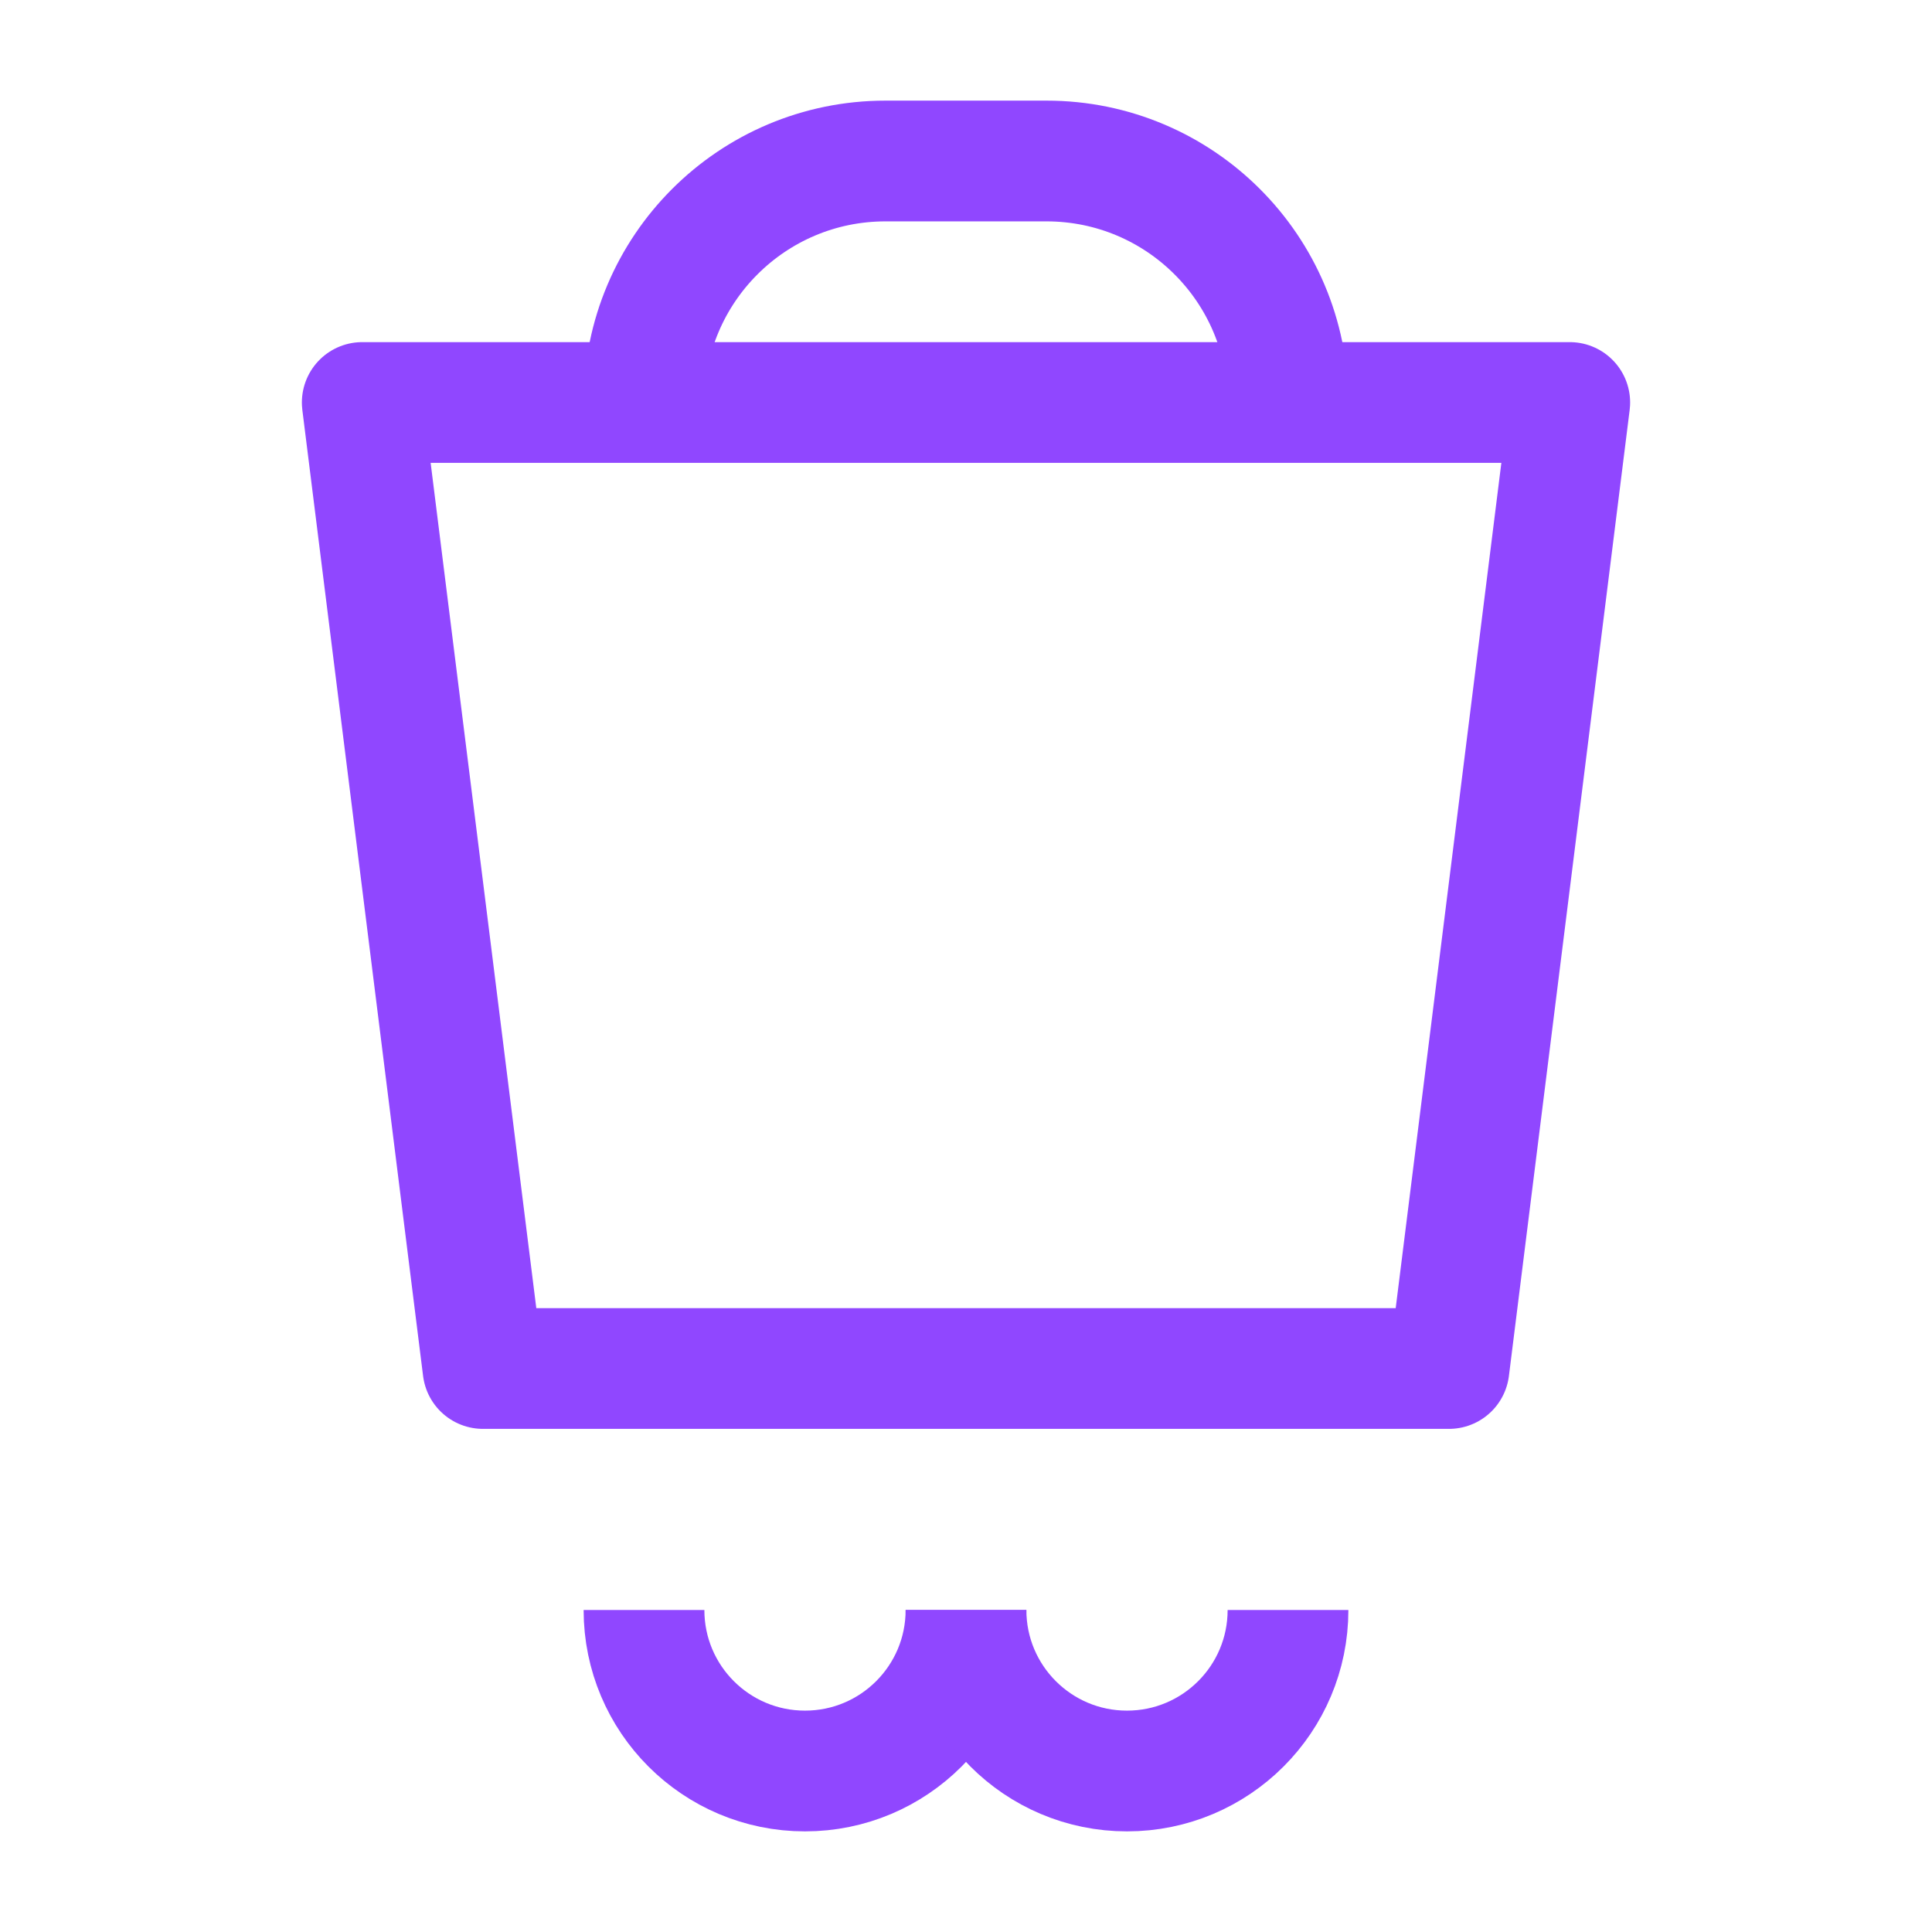
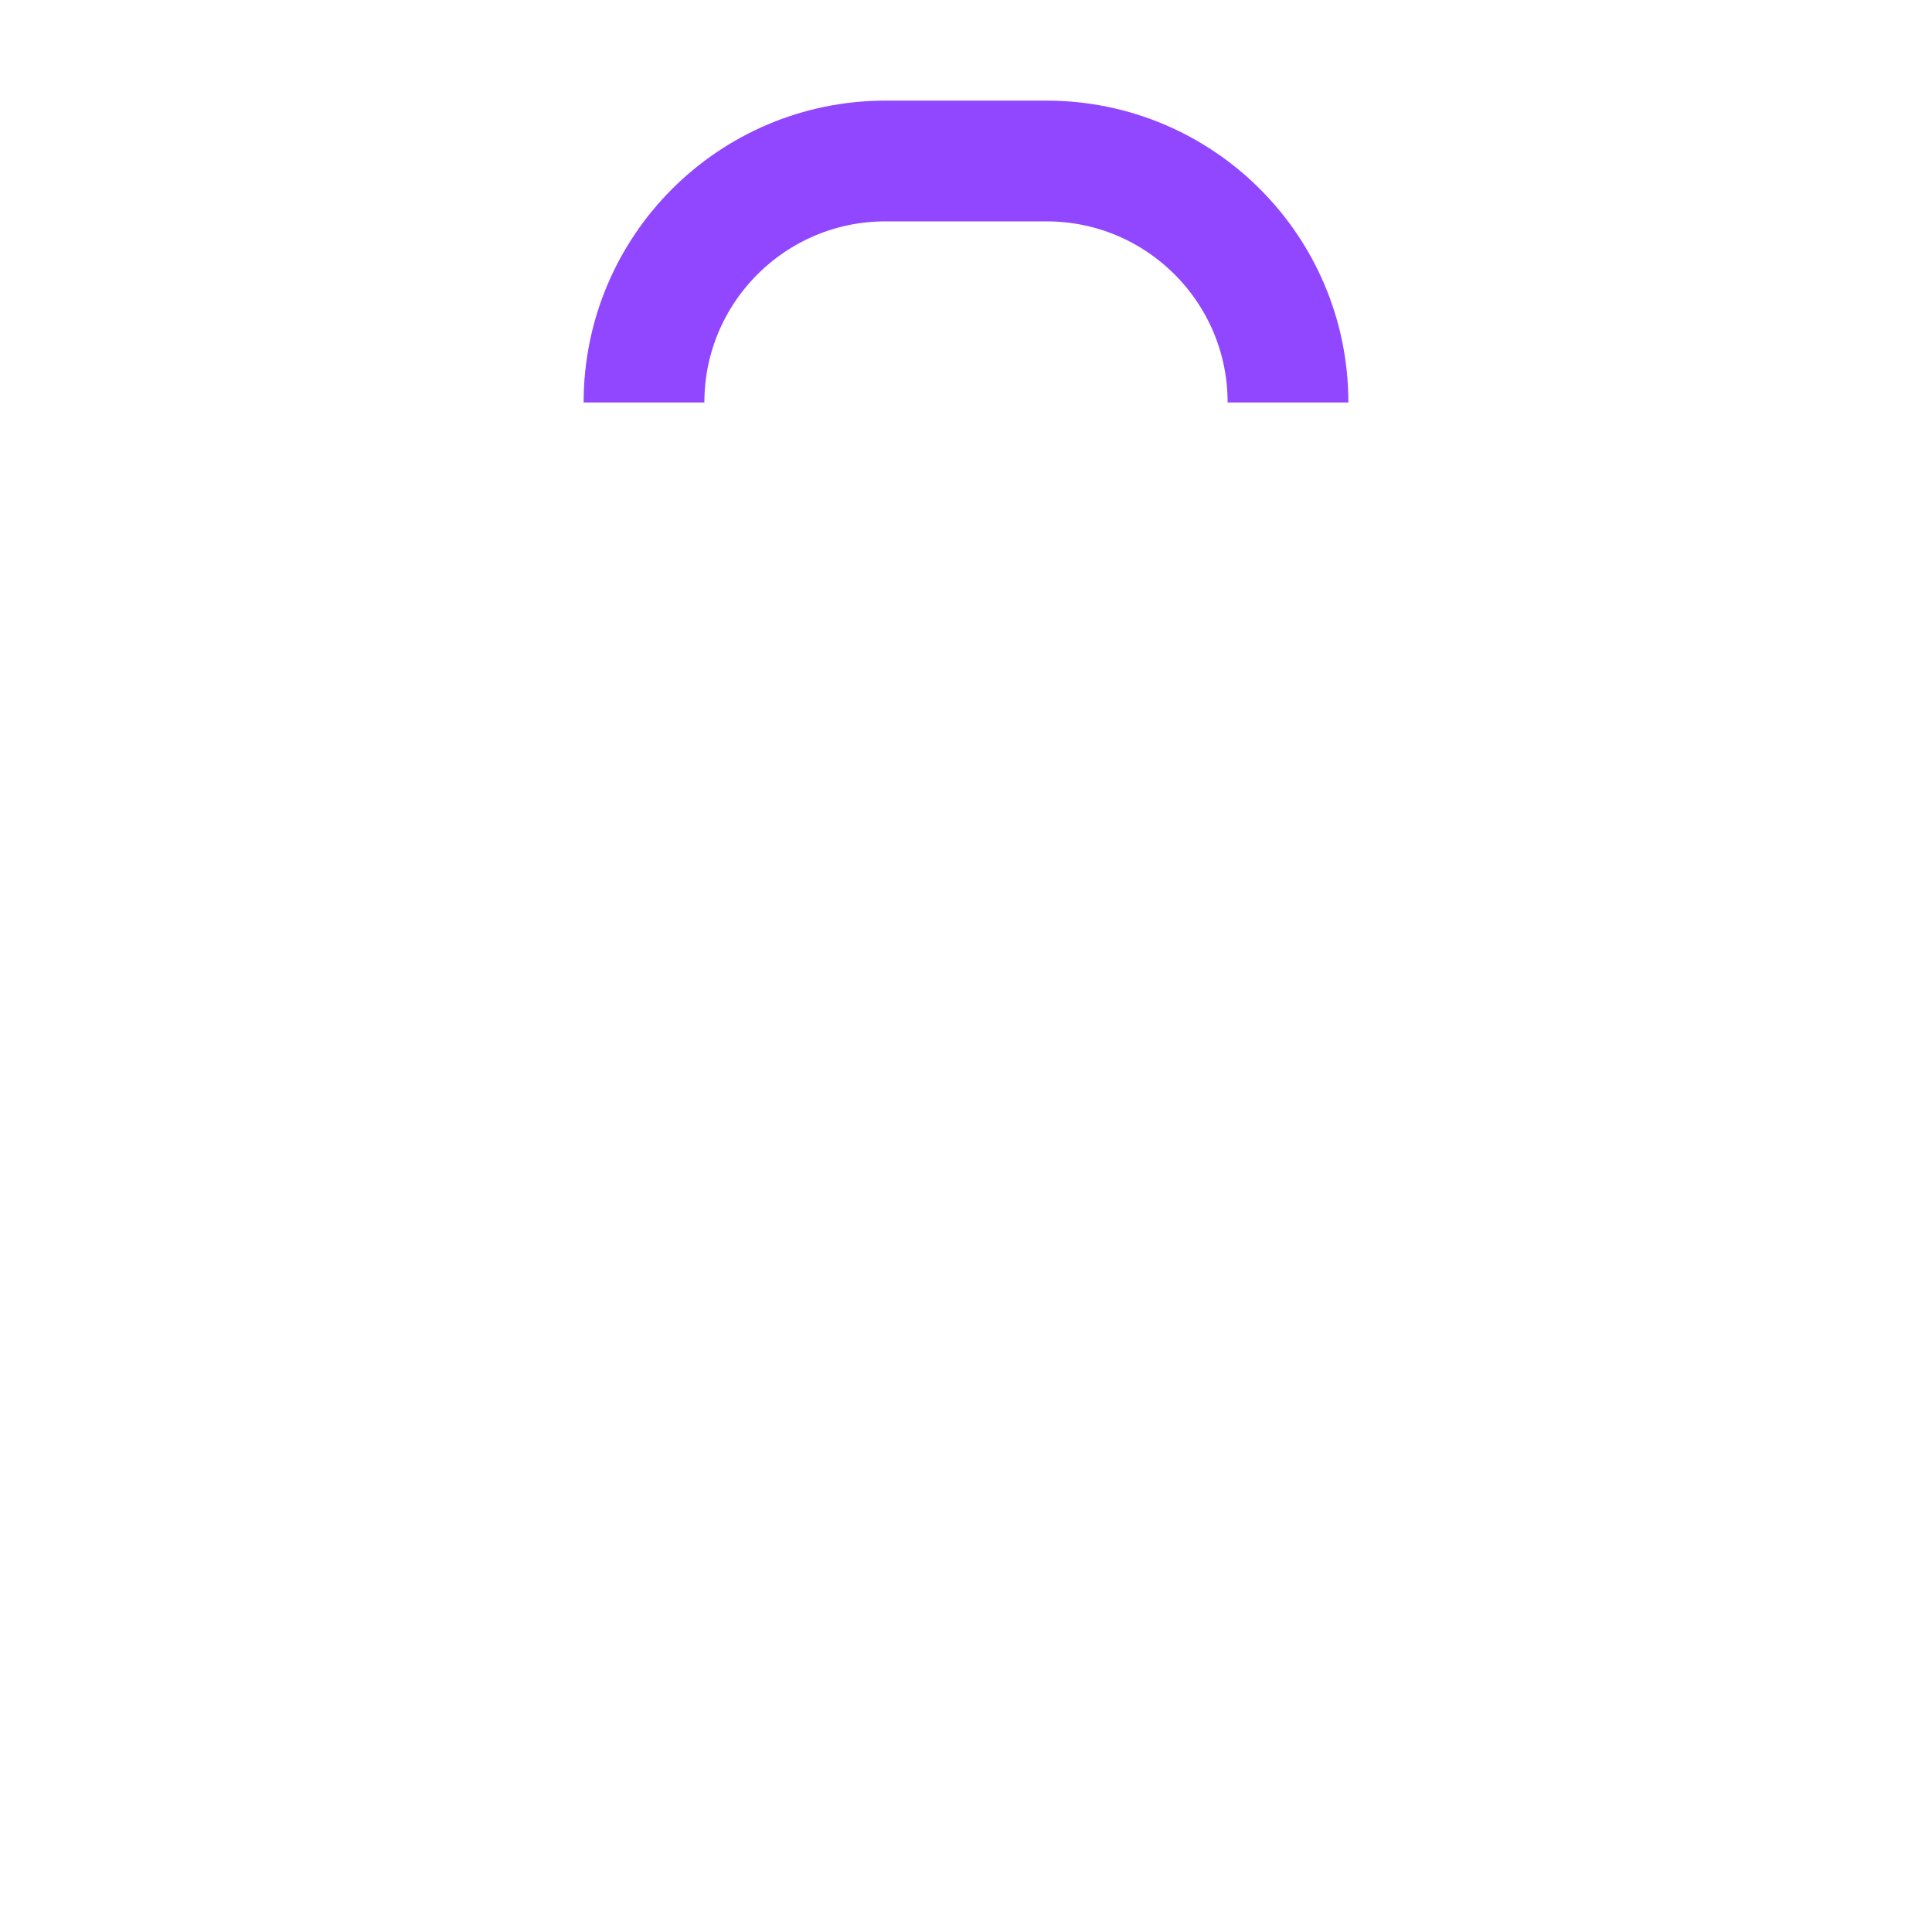
<svg xmlns="http://www.w3.org/2000/svg" width="24" height="24" viewBox="0 0 24 24" fill="none">
-   <path d="M4.5 5H19.5L18 17H6L4.5 5Z" stroke="#9047FF" stroke-width="1.5" stroke-linejoin="round" />
  <path d="M8 5C8 3.343 9.343 2 11 2H13C14.657 2 16 3.343 16 5" stroke="#9047FF" stroke-width="1.5" />
-   <path d="M8 20C8 21.105 8.895 22 10 22C11.105 22 12 21.105 12 20" stroke="#9047FF" stroke-width="1.5" />
-   <path d="M12 20C12 21.105 12.895 22 14 22C15.105 22 16 21.105 16 20" stroke="#9047FF" stroke-width="1.5" />
</svg>